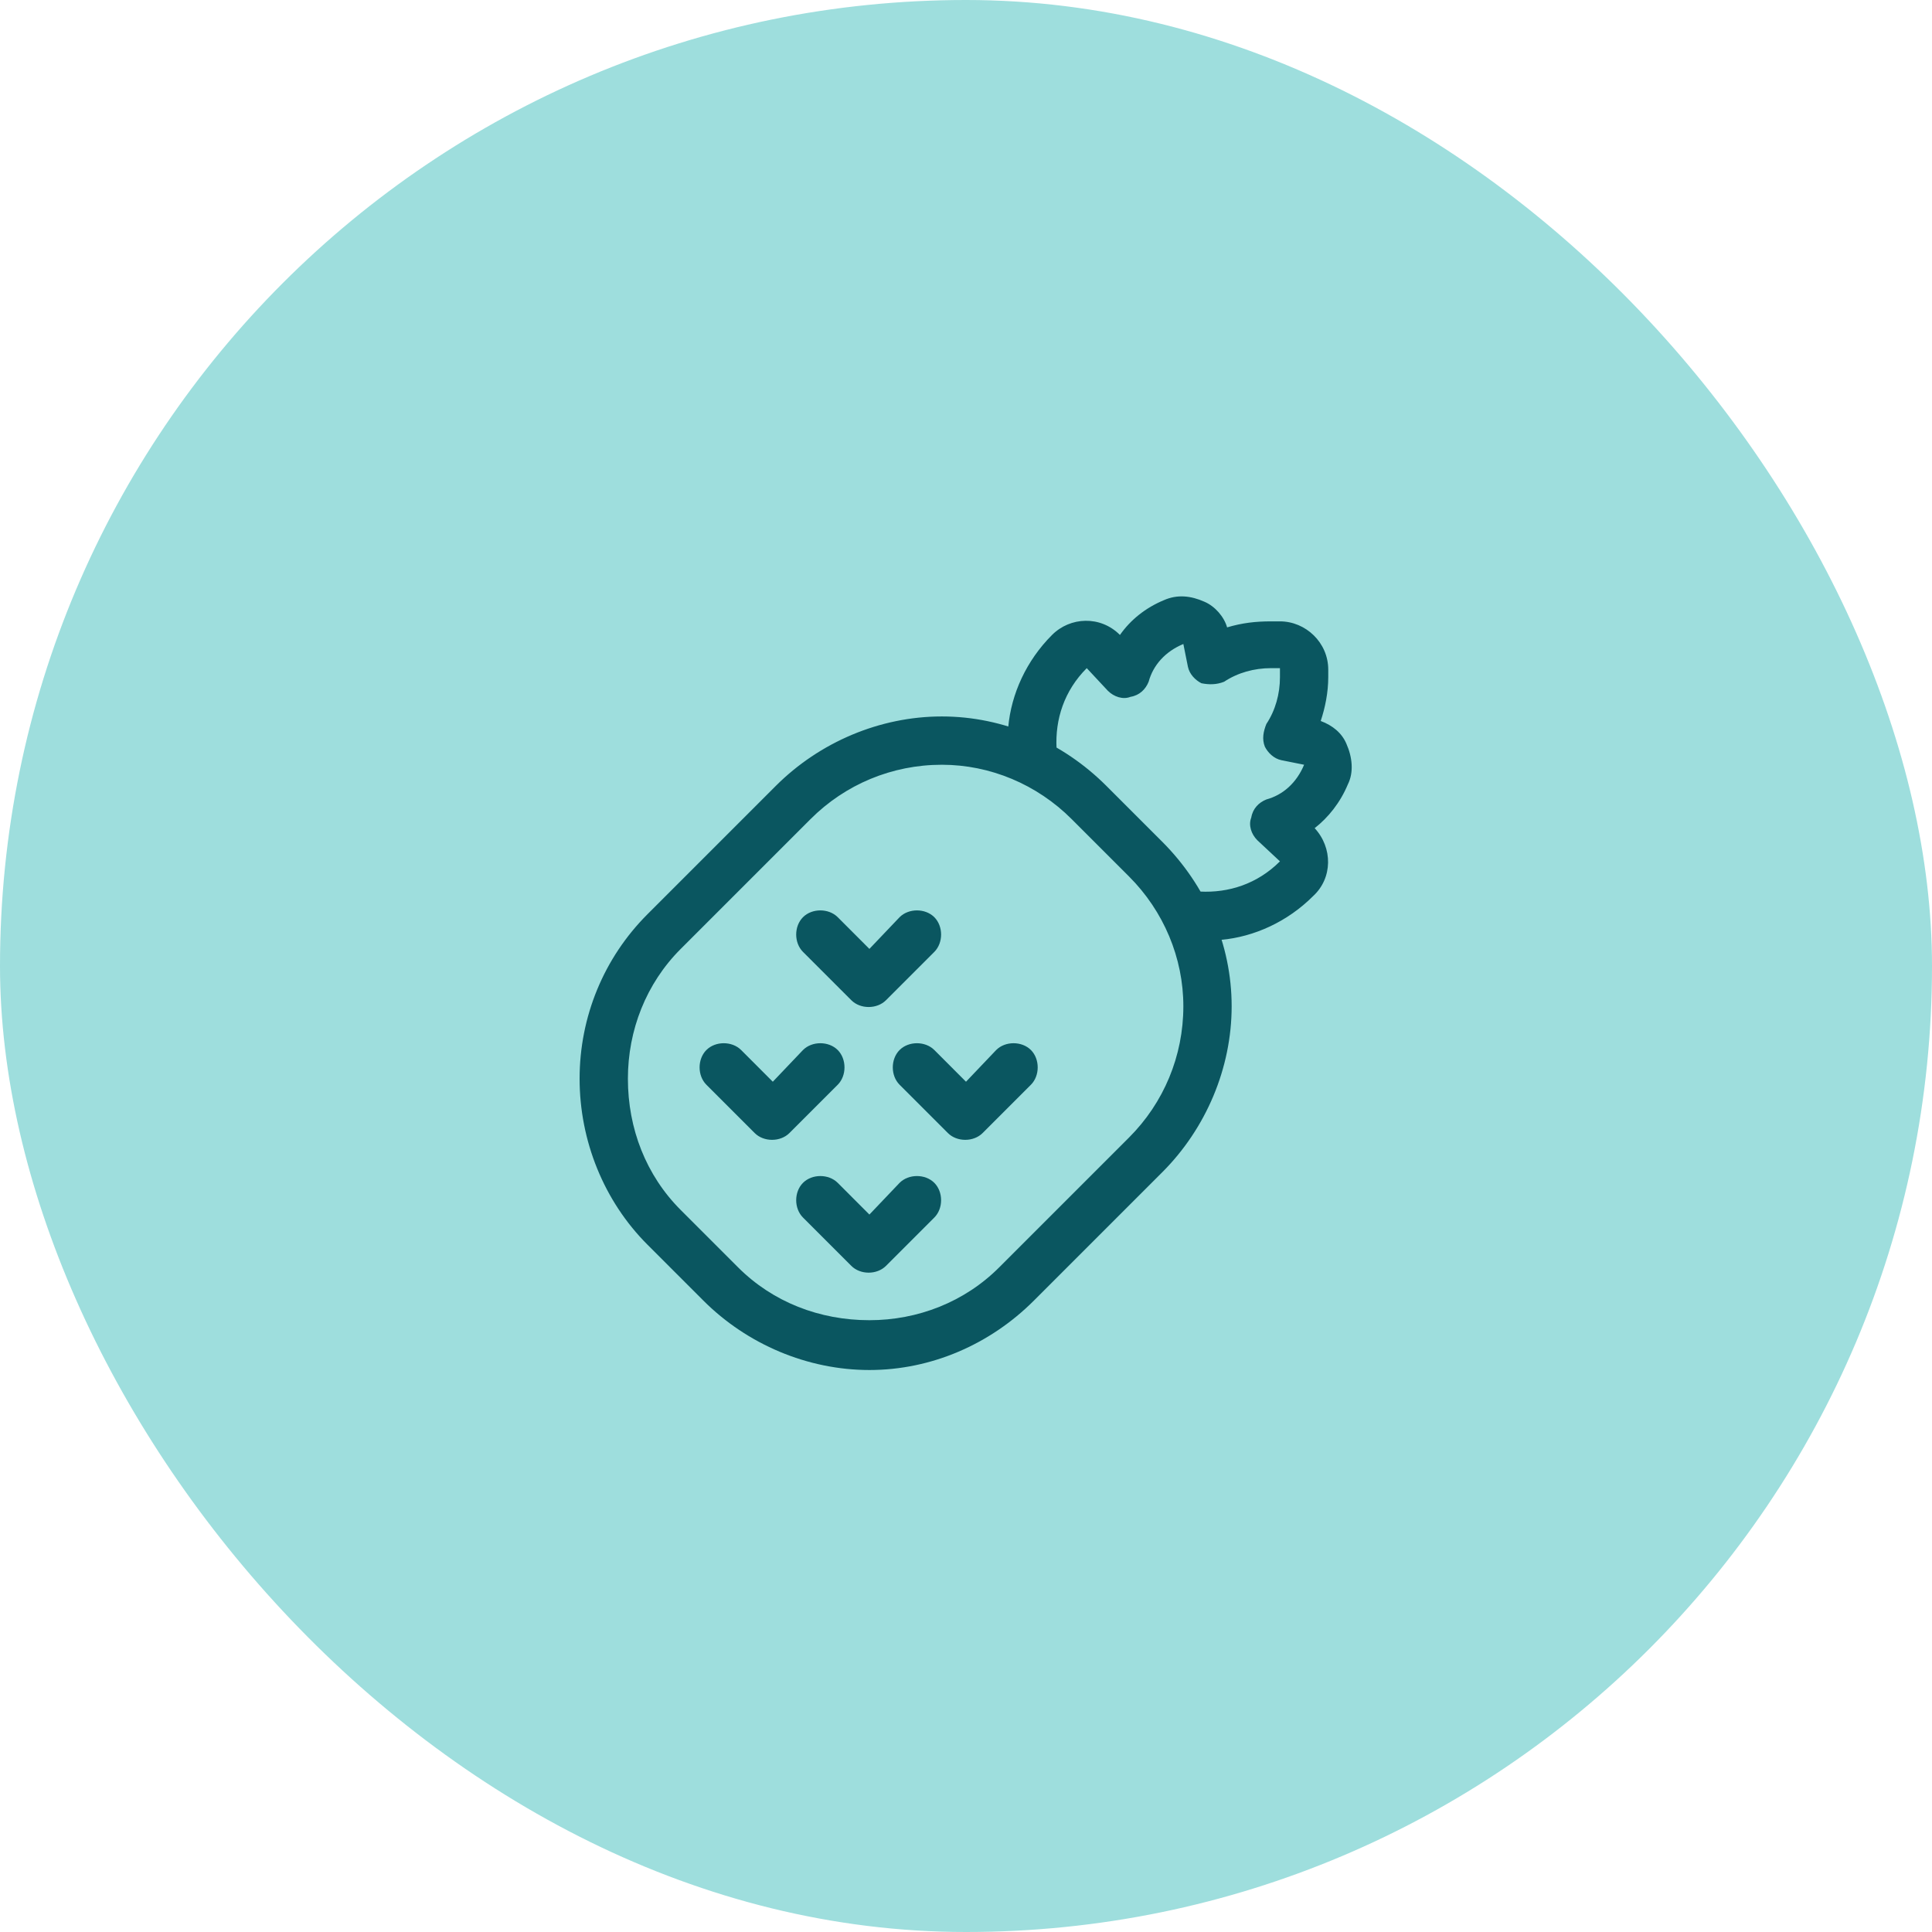
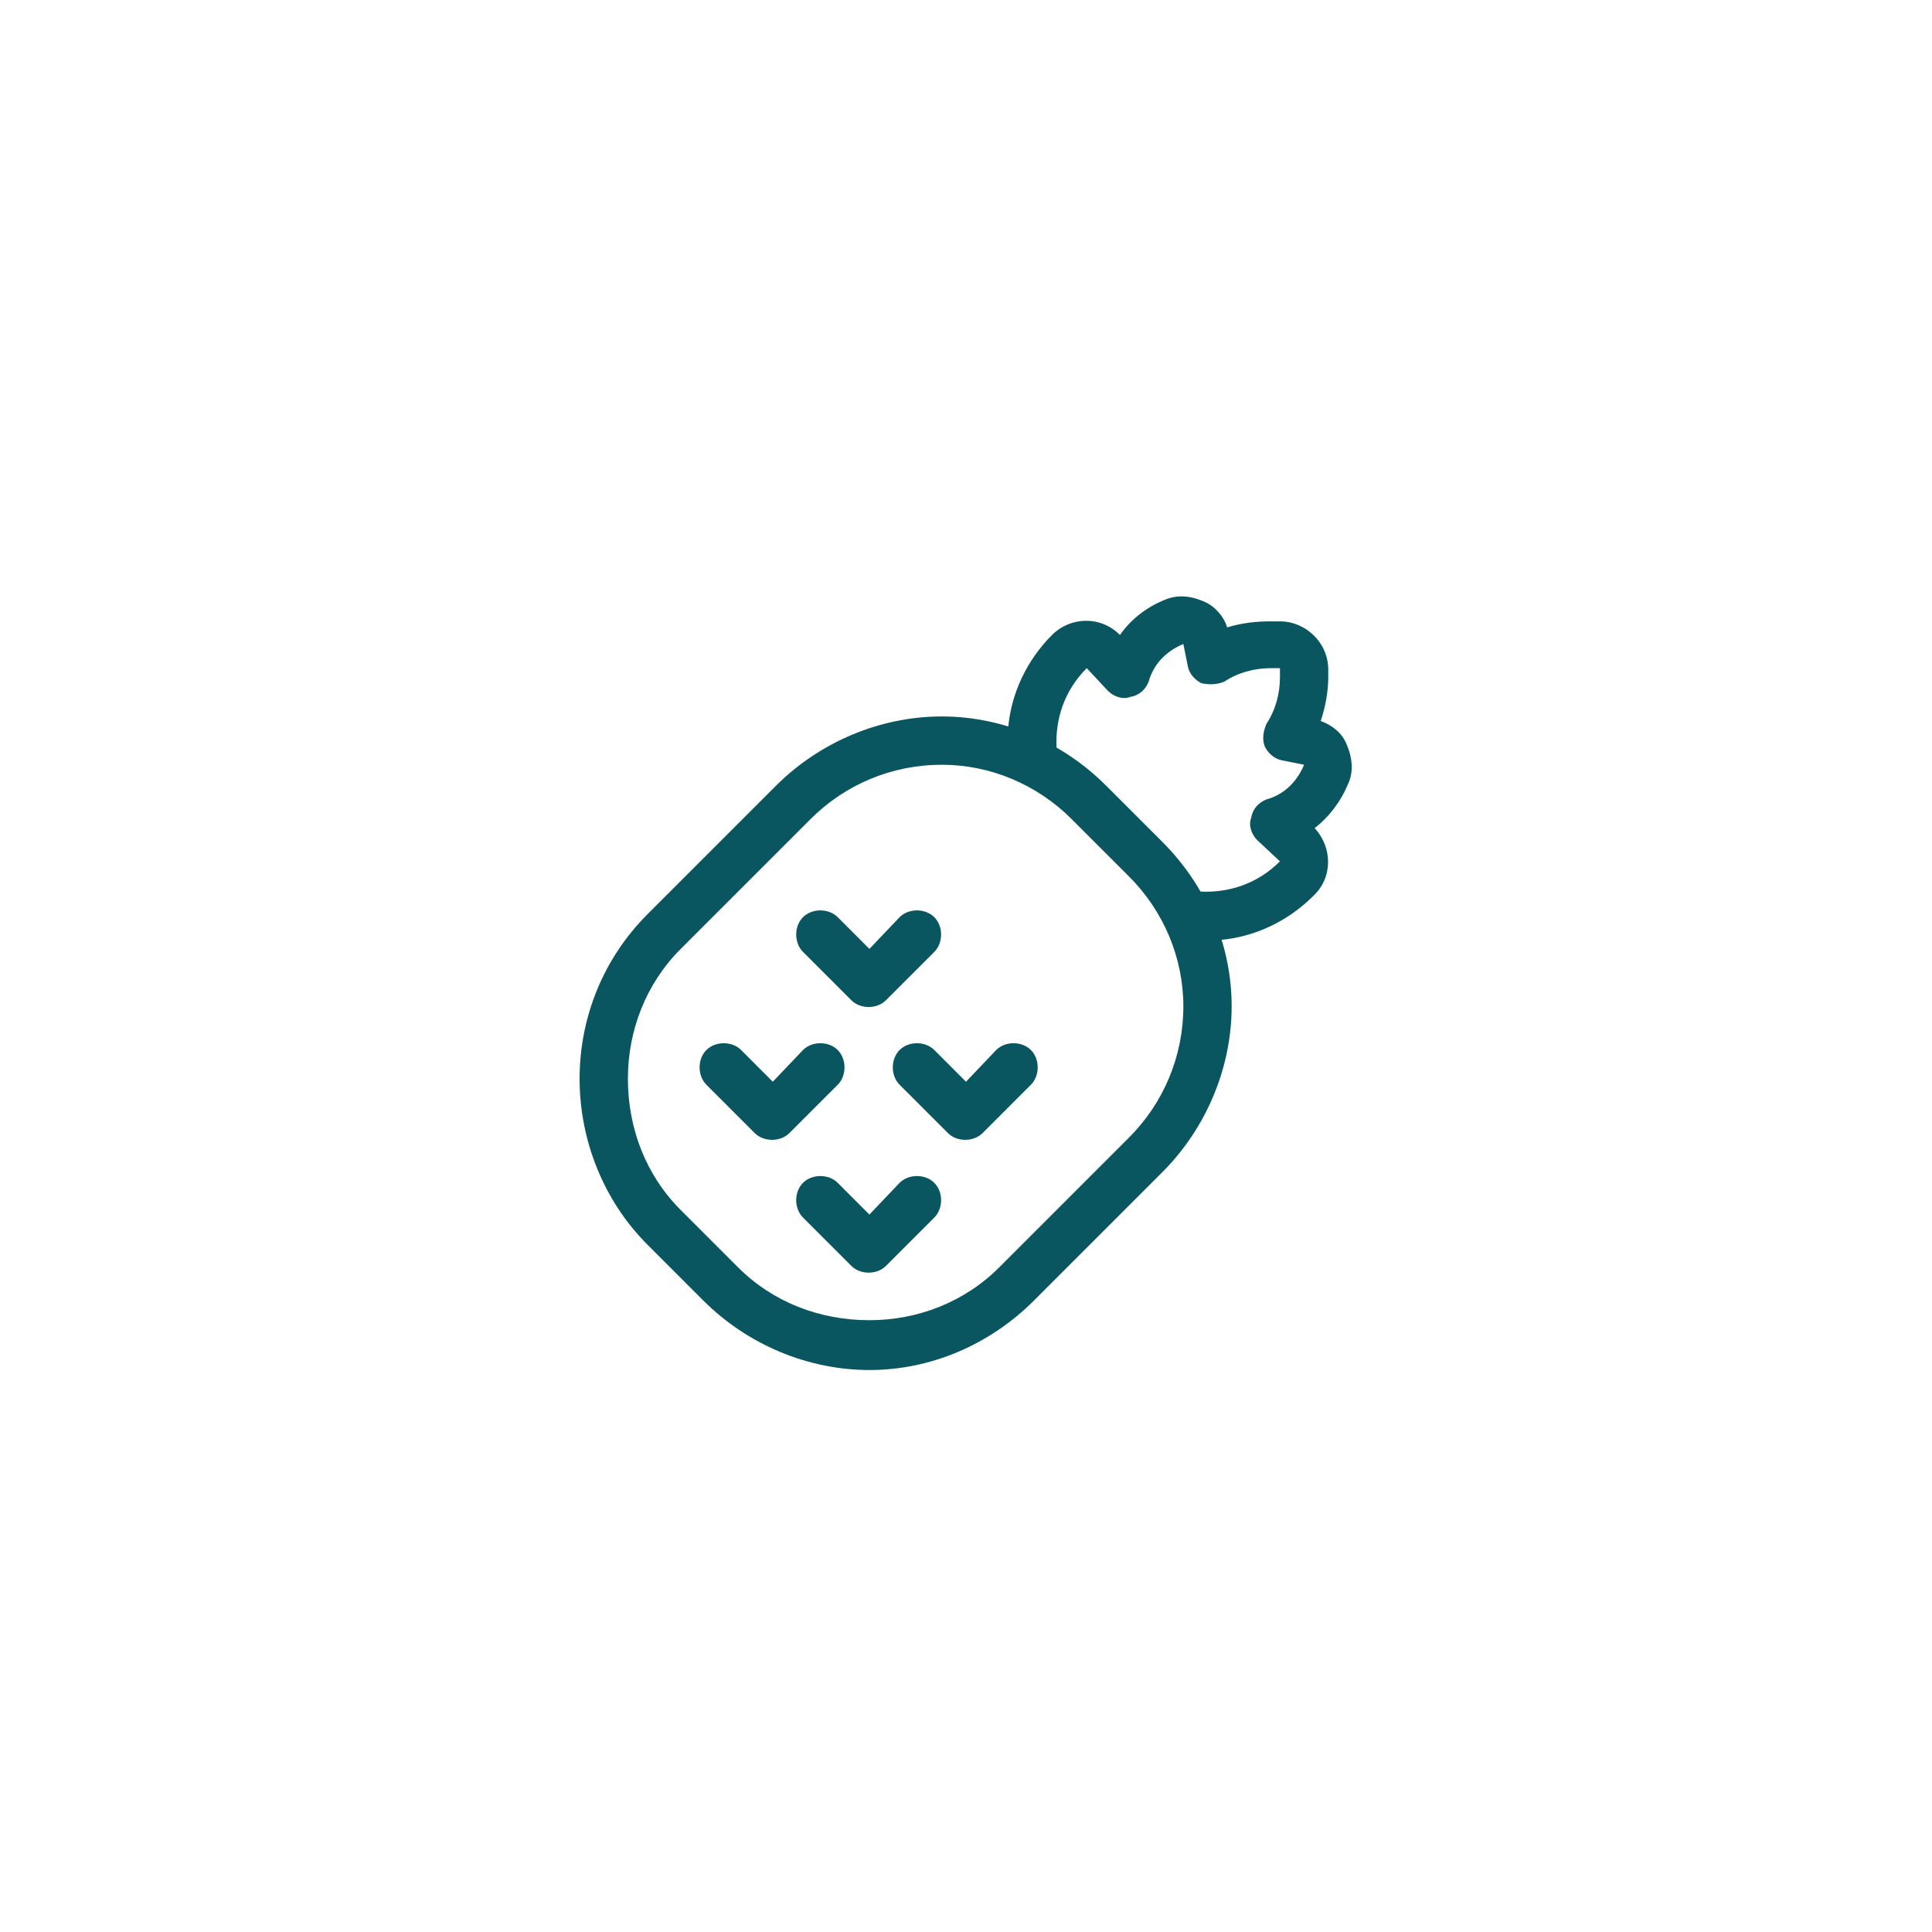
<svg xmlns="http://www.w3.org/2000/svg" width="60" height="60" viewBox="0 0 60 60" fill="none">
-   <rect width="60" height="60" rx="30" fill="#9EDEDD" />
  <path d="M36.141 18.641C36.562 18.453 36.984 18.5 37.406 18.688C37.734 18.828 38.016 19.156 38.109 19.484C38.578 19.344 39 19.297 39.469 19.297H39.75C40.547 19.297 41.25 19.953 41.25 20.797V21.031C41.25 21.5 41.156 21.969 41.016 22.391C41.391 22.531 41.672 22.766 41.812 23.094C42 23.516 42.047 23.984 41.859 24.359C41.625 24.922 41.25 25.391 40.828 25.719C41.391 26.328 41.391 27.266 40.781 27.828C39.984 28.625 38.953 29.094 37.922 29.188C37.781 28.672 37.547 28.156 37.266 27.688C38.156 27.734 39.047 27.453 39.75 26.75L39.047 26.094C38.859 25.906 38.766 25.625 38.859 25.391C38.906 25.109 39.094 24.922 39.328 24.828C39.844 24.688 40.266 24.312 40.5 23.75L39.797 23.609C39.562 23.562 39.375 23.375 39.281 23.188C39.188 22.953 39.234 22.719 39.328 22.484C39.609 22.062 39.75 21.547 39.75 21.031V20.75H39.469C38.953 20.75 38.438 20.891 38.016 21.172C37.781 21.266 37.547 21.266 37.312 21.219C37.125 21.125 36.938 20.938 36.891 20.703L36.75 20C36.188 20.234 35.812 20.656 35.672 21.172C35.578 21.406 35.391 21.594 35.109 21.641C34.875 21.734 34.594 21.641 34.406 21.453L33.75 20.75C33.047 21.453 32.766 22.344 32.812 23.234C32.344 22.953 31.828 22.719 31.312 22.578C31.406 21.547 31.875 20.516 32.672 19.719C33.234 19.156 34.172 19.109 34.781 19.719C35.109 19.25 35.578 18.875 36.141 18.641ZM21.141 37.578L22.922 39.359C24 40.438 25.453 41 27 41C28.5 41 29.953 40.438 31.031 39.359L35.062 35.328C36.141 34.25 36.75 32.797 36.75 31.25C36.75 29.75 36.141 28.297 35.062 27.219L33.281 25.438C32.203 24.359 30.75 23.75 29.25 23.75C27.703 23.75 26.25 24.359 25.172 25.438L21.141 29.469C20.062 30.547 19.5 32 19.5 33.5C19.5 35.047 20.062 36.5 21.141 37.578ZM20.109 38.656C18.75 37.297 18 35.422 18 33.5C18 31.578 18.75 29.75 20.109 28.391L24.094 24.406C25.453 23.047 27.328 22.25 29.25 22.25C31.172 22.25 33 23.047 34.359 24.406L36.094 26.141C37.453 27.5 38.25 29.328 38.25 31.25C38.25 33.172 37.453 35.047 36.094 36.406L32.109 40.391C30.75 41.75 28.922 42.547 27 42.547C25.078 42.547 23.203 41.75 21.844 40.391L20.109 38.656ZM24.938 28.484C25.219 28.203 25.734 28.203 26.016 28.484L27 29.469L27.938 28.484C28.219 28.203 28.734 28.203 29.016 28.484C29.297 28.766 29.297 29.281 29.016 29.562L27.516 31.062C27.234 31.344 26.719 31.344 26.438 31.062L24.938 29.562C24.656 29.281 24.656 28.766 24.938 28.484ZM21.938 32.609C22.219 32.328 22.734 32.328 23.016 32.609L24 33.594L24.938 32.609C25.219 32.328 25.734 32.328 26.016 32.609C26.297 32.891 26.297 33.406 26.016 33.688L24.516 35.188C24.234 35.469 23.719 35.469 23.438 35.188L21.938 33.688C21.656 33.406 21.656 32.891 21.938 32.609ZM27.938 32.609C28.219 32.328 28.734 32.328 29.016 32.609L30 33.594L30.938 32.609C31.219 32.328 31.734 32.328 32.016 32.609C32.297 32.891 32.297 33.406 32.016 33.688L30.516 35.188C30.234 35.469 29.719 35.469 29.438 35.188L27.938 33.688C27.656 33.406 27.656 32.891 27.938 32.609ZM24.938 36.734C25.219 36.453 25.734 36.453 26.016 36.734L27 37.719L27.938 36.734C28.219 36.453 28.734 36.453 29.016 36.734C29.297 37.016 29.297 37.531 29.016 37.812L27.516 39.312C27.234 39.594 26.719 39.594 26.438 39.312L24.938 37.812C24.656 37.531 24.656 37.016 24.938 36.734Z" fill="#0A5660" />
</svg>